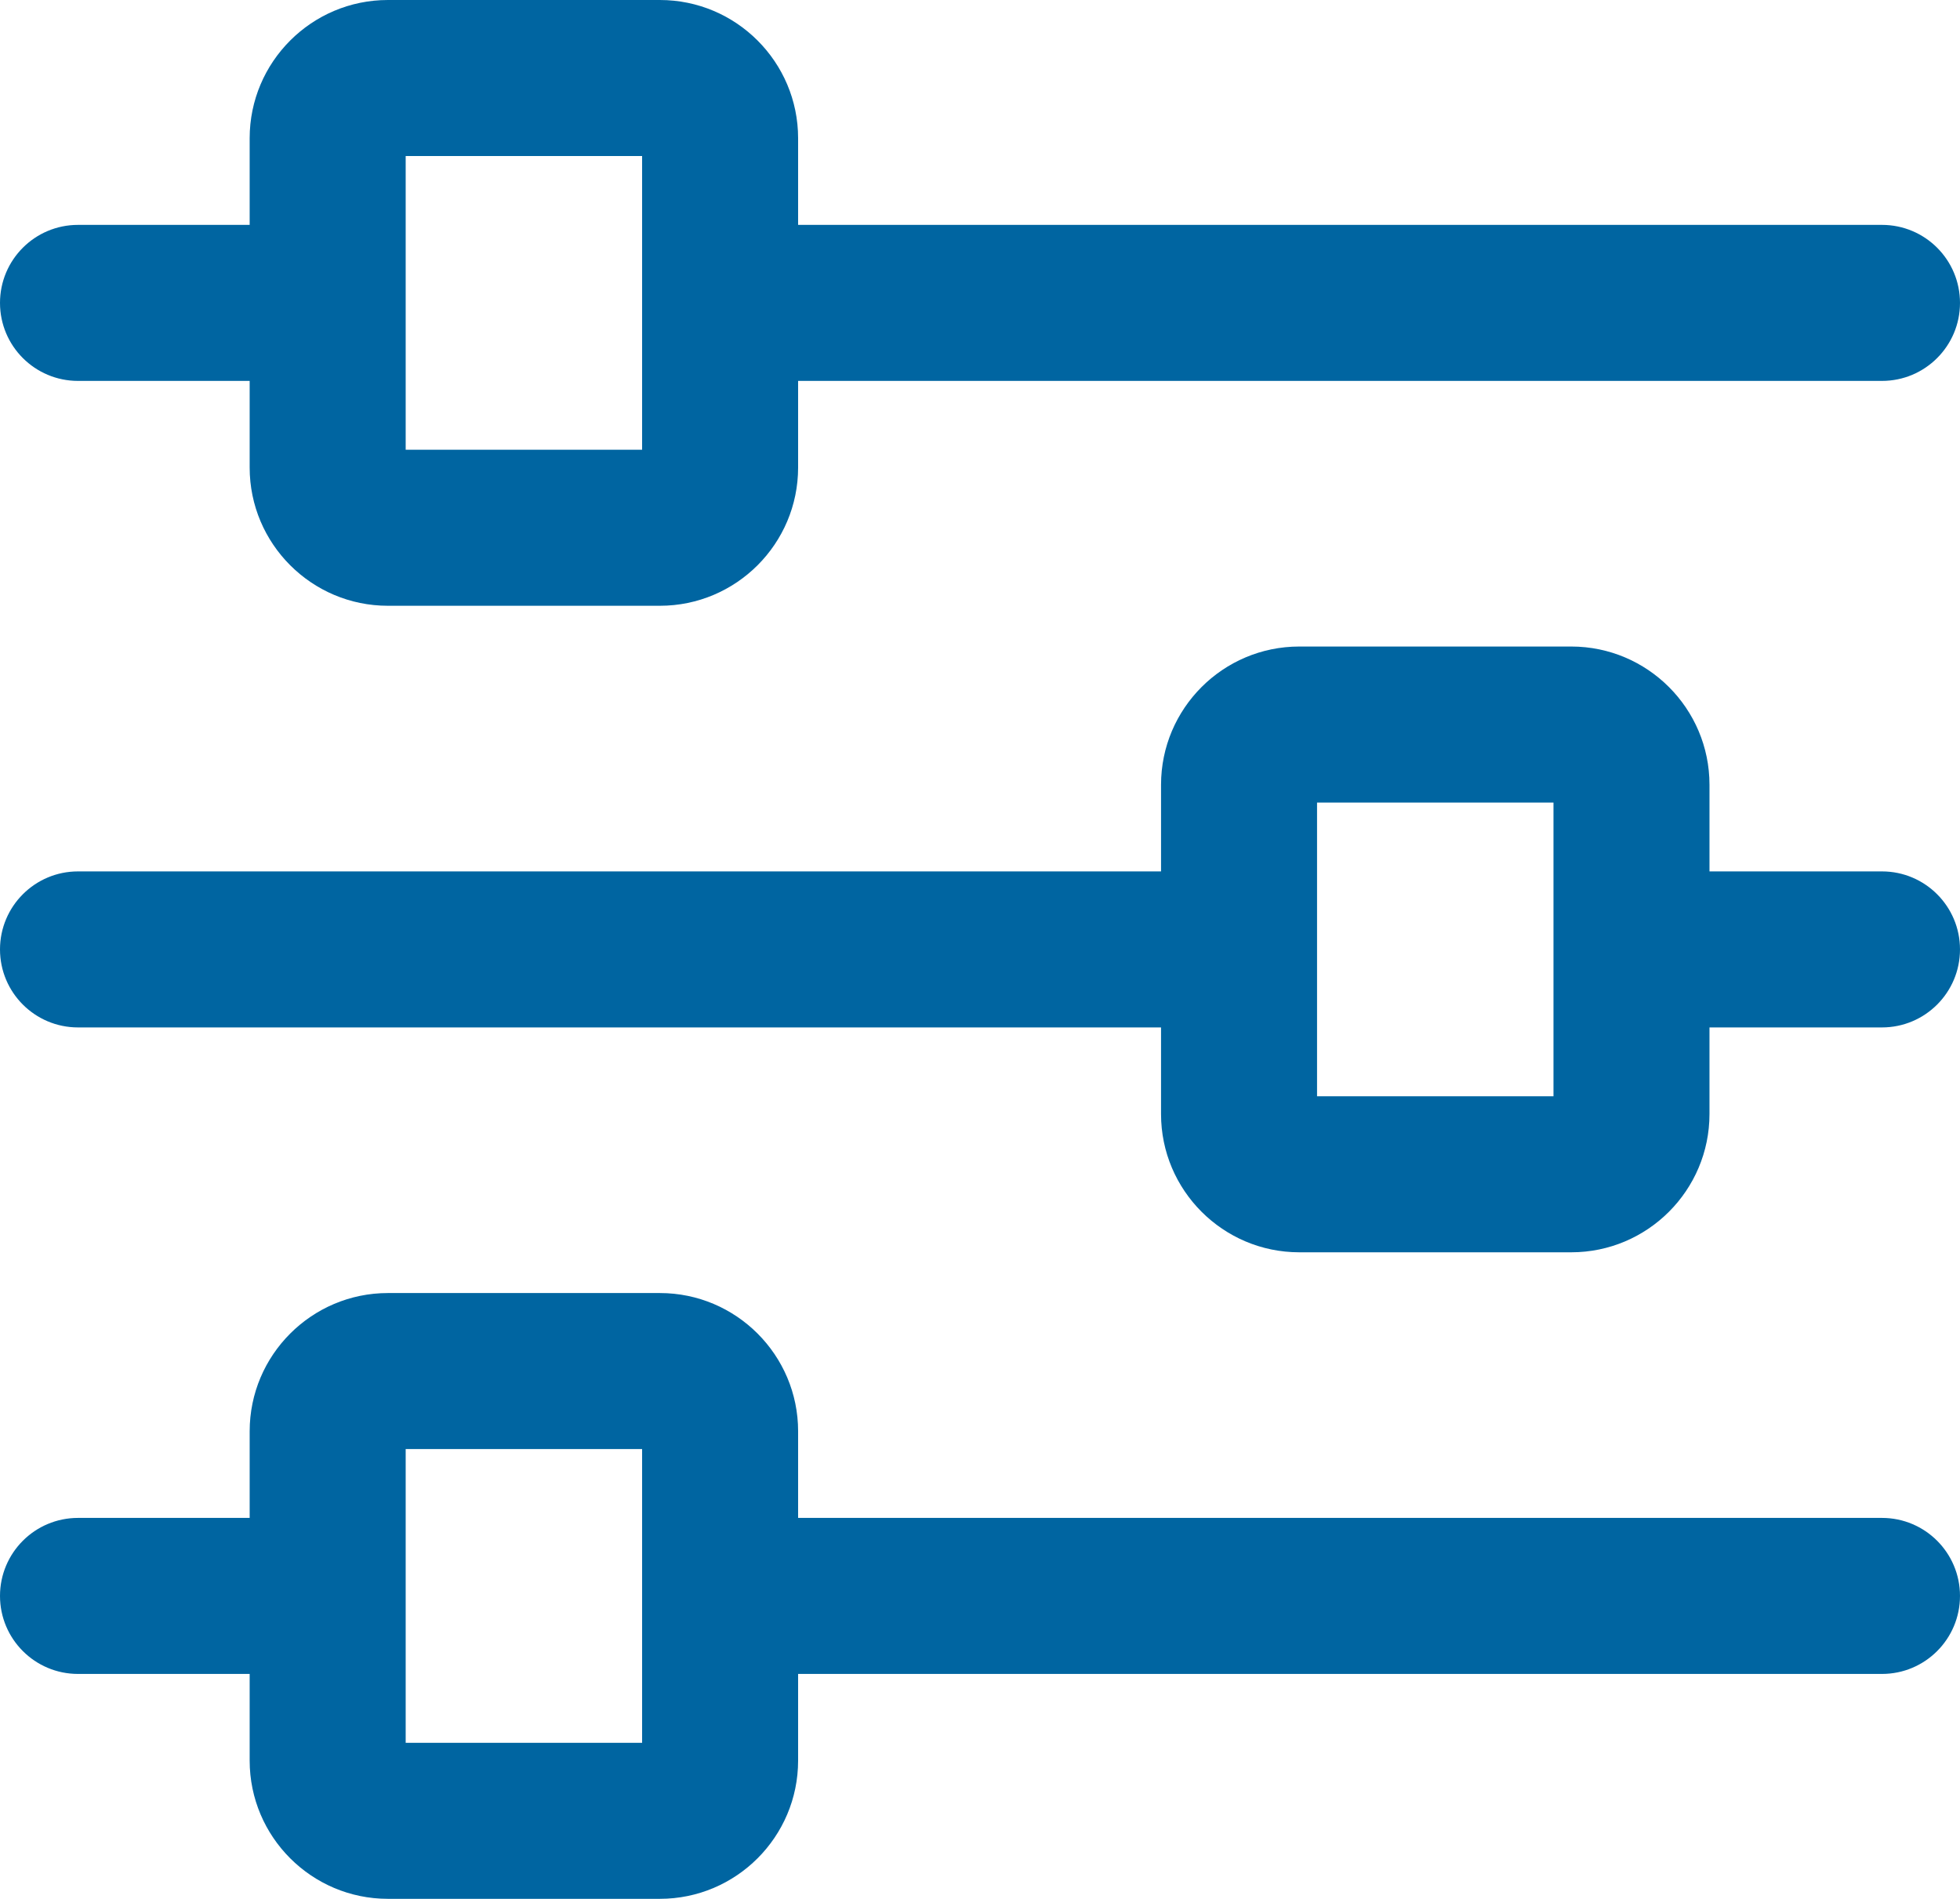
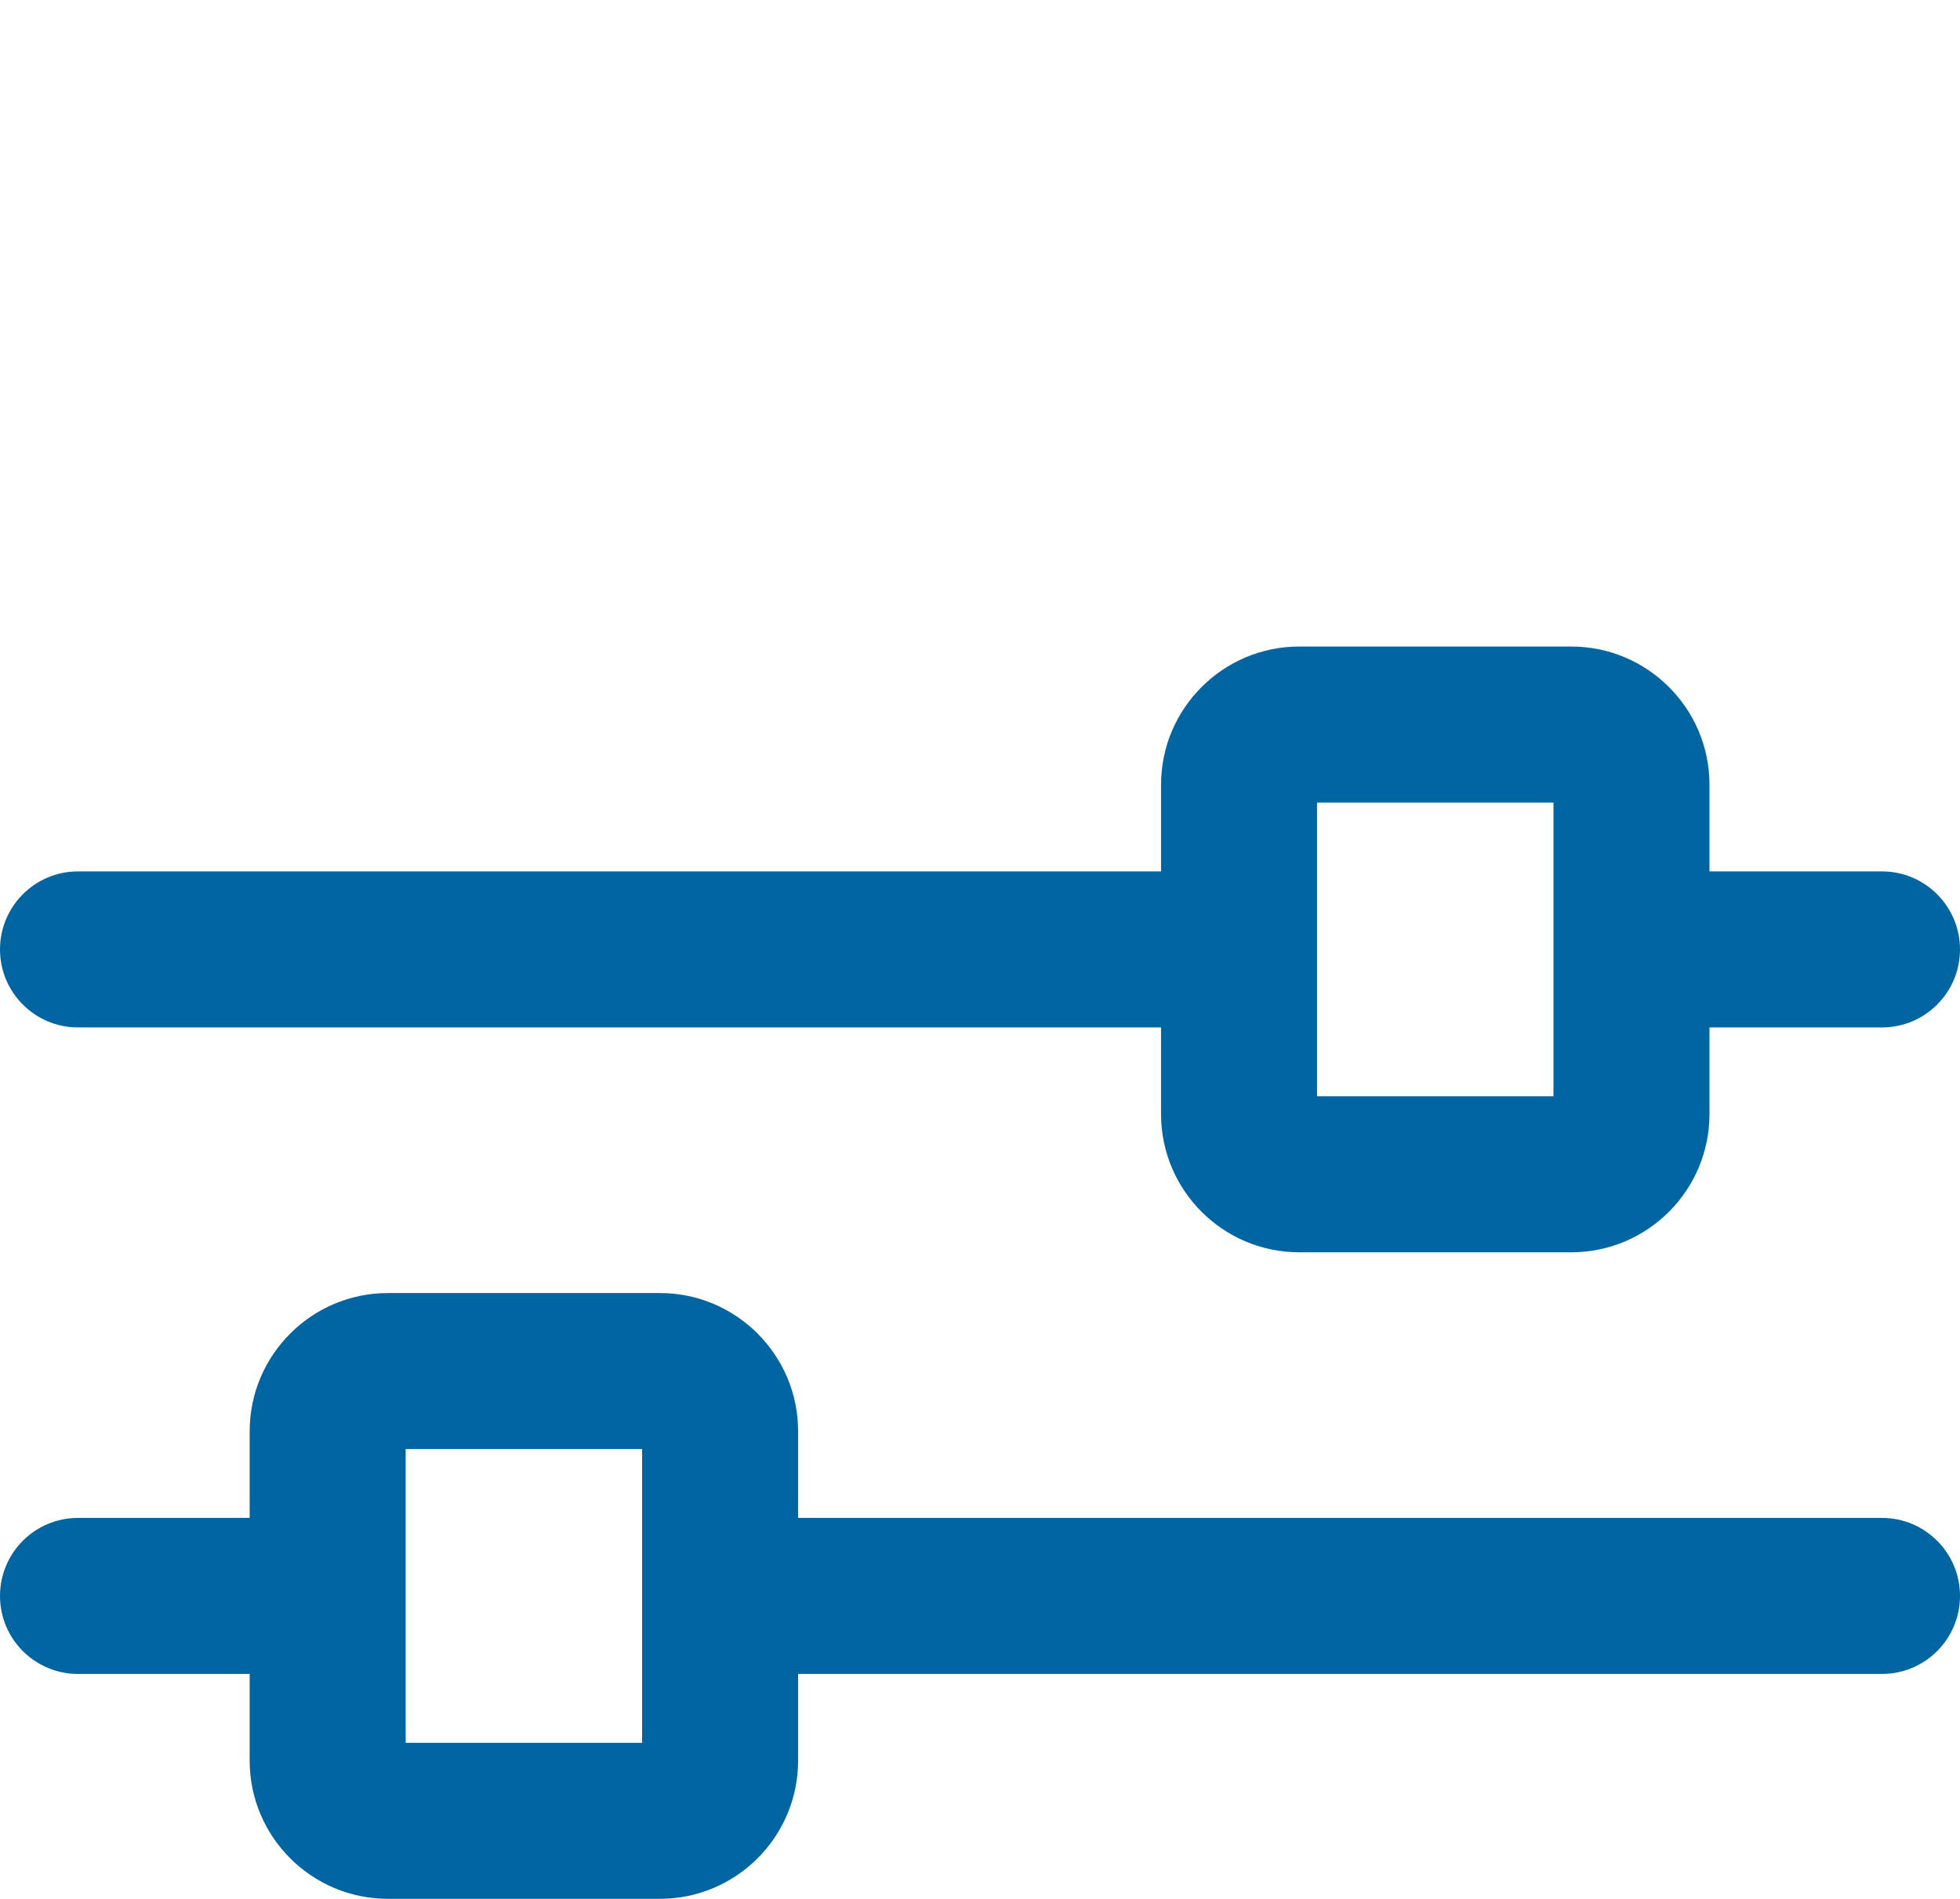
<svg xmlns="http://www.w3.org/2000/svg" id="Ori" viewBox="0 0 3096.89 3000">
  <defs>
    <style>
      .cls-1 {
        fill: #0065a1;
        stroke-width: 0px;
      }
    </style>
  </defs>
-   <path class="cls-1" d="M123.25,601.8h271.23v136.9c0,120.41,97.96,218.37,218.37,218.37h429.83c120.41,0,218.37-97.96,218.37-218.37v-136.9h1712.58c68.06,0,123.25-55.18,123.25-123.25s-55.2-123.25-123.25-123.25h-1712.58v-136.92c0-120.41-97.96-218.37-218.37-218.37h-429.83c-120.41,0-218.37,97.96-218.37,218.37v136.92H123.25C55.18,355.29,0,410.47,0,478.55s55.18,123.25,123.25,123.25ZM640.99,246.5h373.57v464.07h-373.57V246.5Z" />
  <path class="cls-1" d="M2973.64,1376.75h-272.57v-136.92c0-120.41-97.98-218.37-218.37-218.37h-429.83c-120.4,0-218.37,97.96-218.37,218.37v136.92H123.25c-68.07,0-123.25,55.2-123.25,123.25s55.18,123.25,123.25,123.25h1711.24v136.9c0,120.4,97.98,218.37,218.37,218.37h429.83c120.4,0,218.37-97.98,218.37-218.37v-136.9h272.57c68.06,0,123.25-55.2,123.25-123.25s-55.2-123.25-123.25-123.25ZM2454.57,1732.03h-373.57v-464.07h373.57v464.07Z" />
  <path class="cls-1" d="M2973.64,2398.18h-1712.58v-136.9c0-120.4-97.96-218.37-218.37-218.37h-429.83c-120.41,0-218.37,97.98-218.37,218.37v136.9H123.25c-68.07,0-123.25,55.2-123.25,123.25s55.18,123.25,123.25,123.25h271.23v136.94c0,120.4,97.96,218.37,218.37,218.37h429.83c120.41,0,218.37-97.98,218.37-218.37v-136.94h1712.58c68.06,0,123.25-55.2,123.25-123.25s-55.2-123.25-123.25-123.25ZM1014.56,2753.5h-373.57v-464.09h373.57v464.09Z" />
</svg>